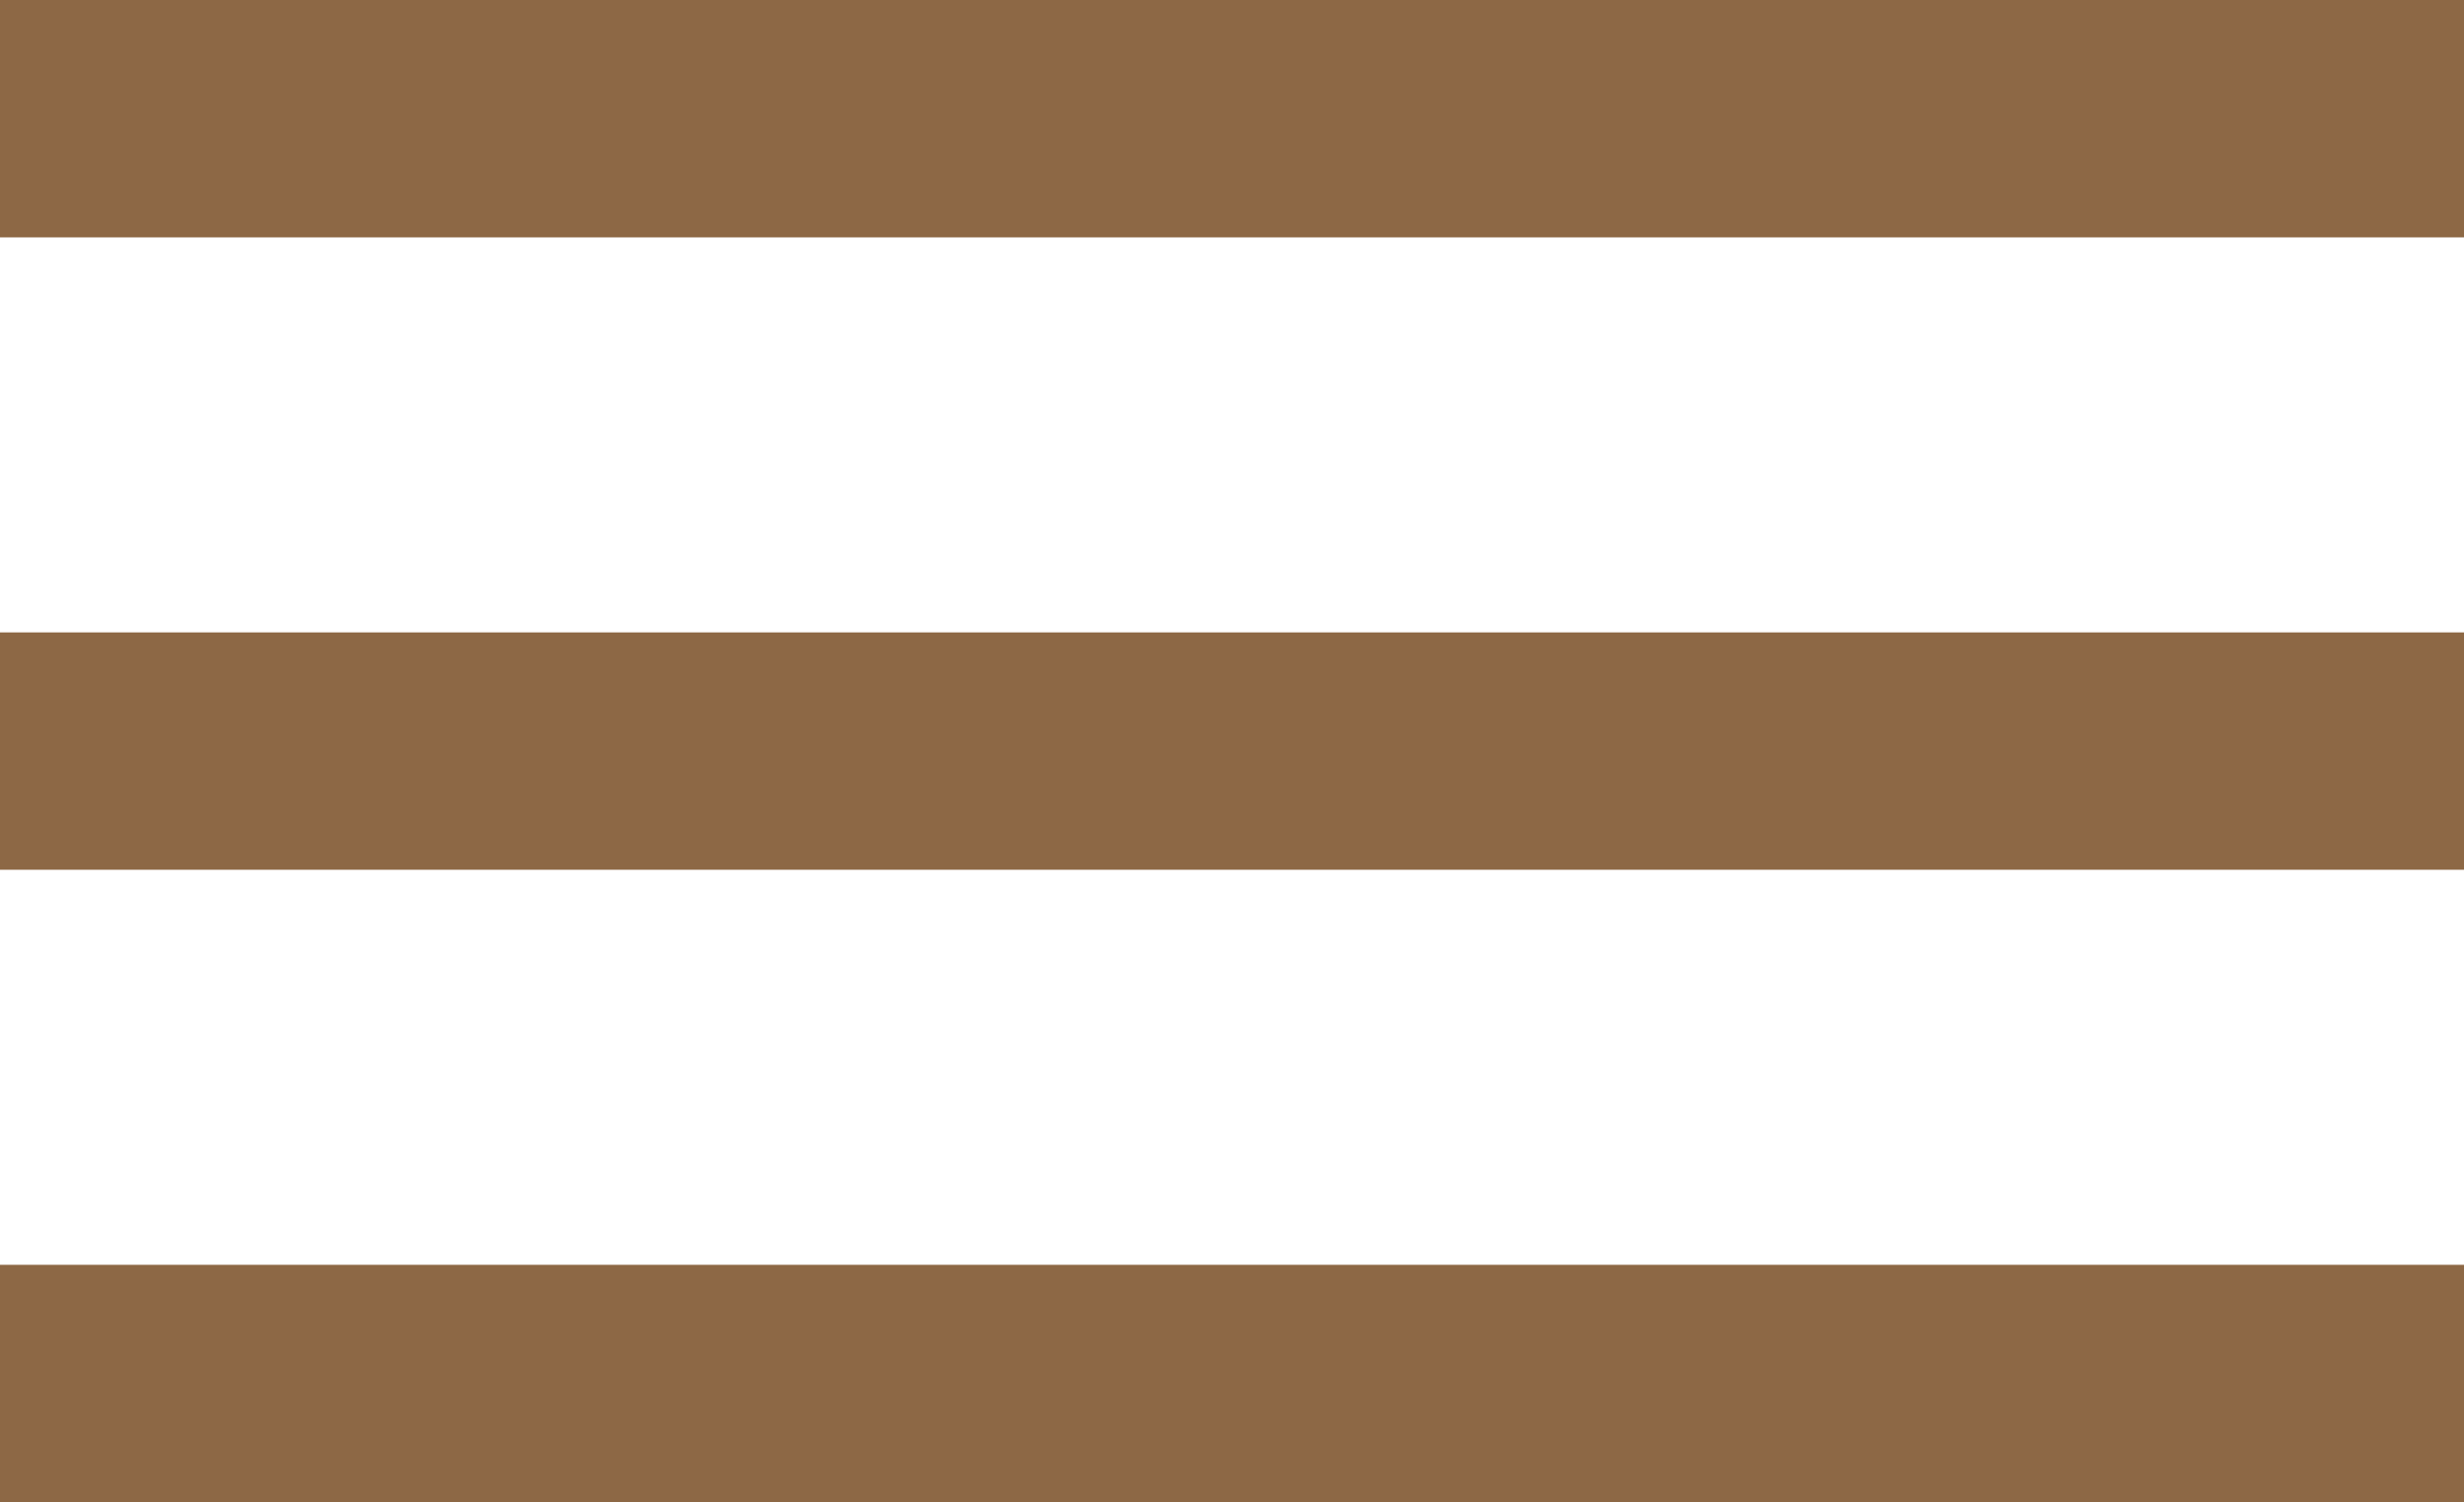
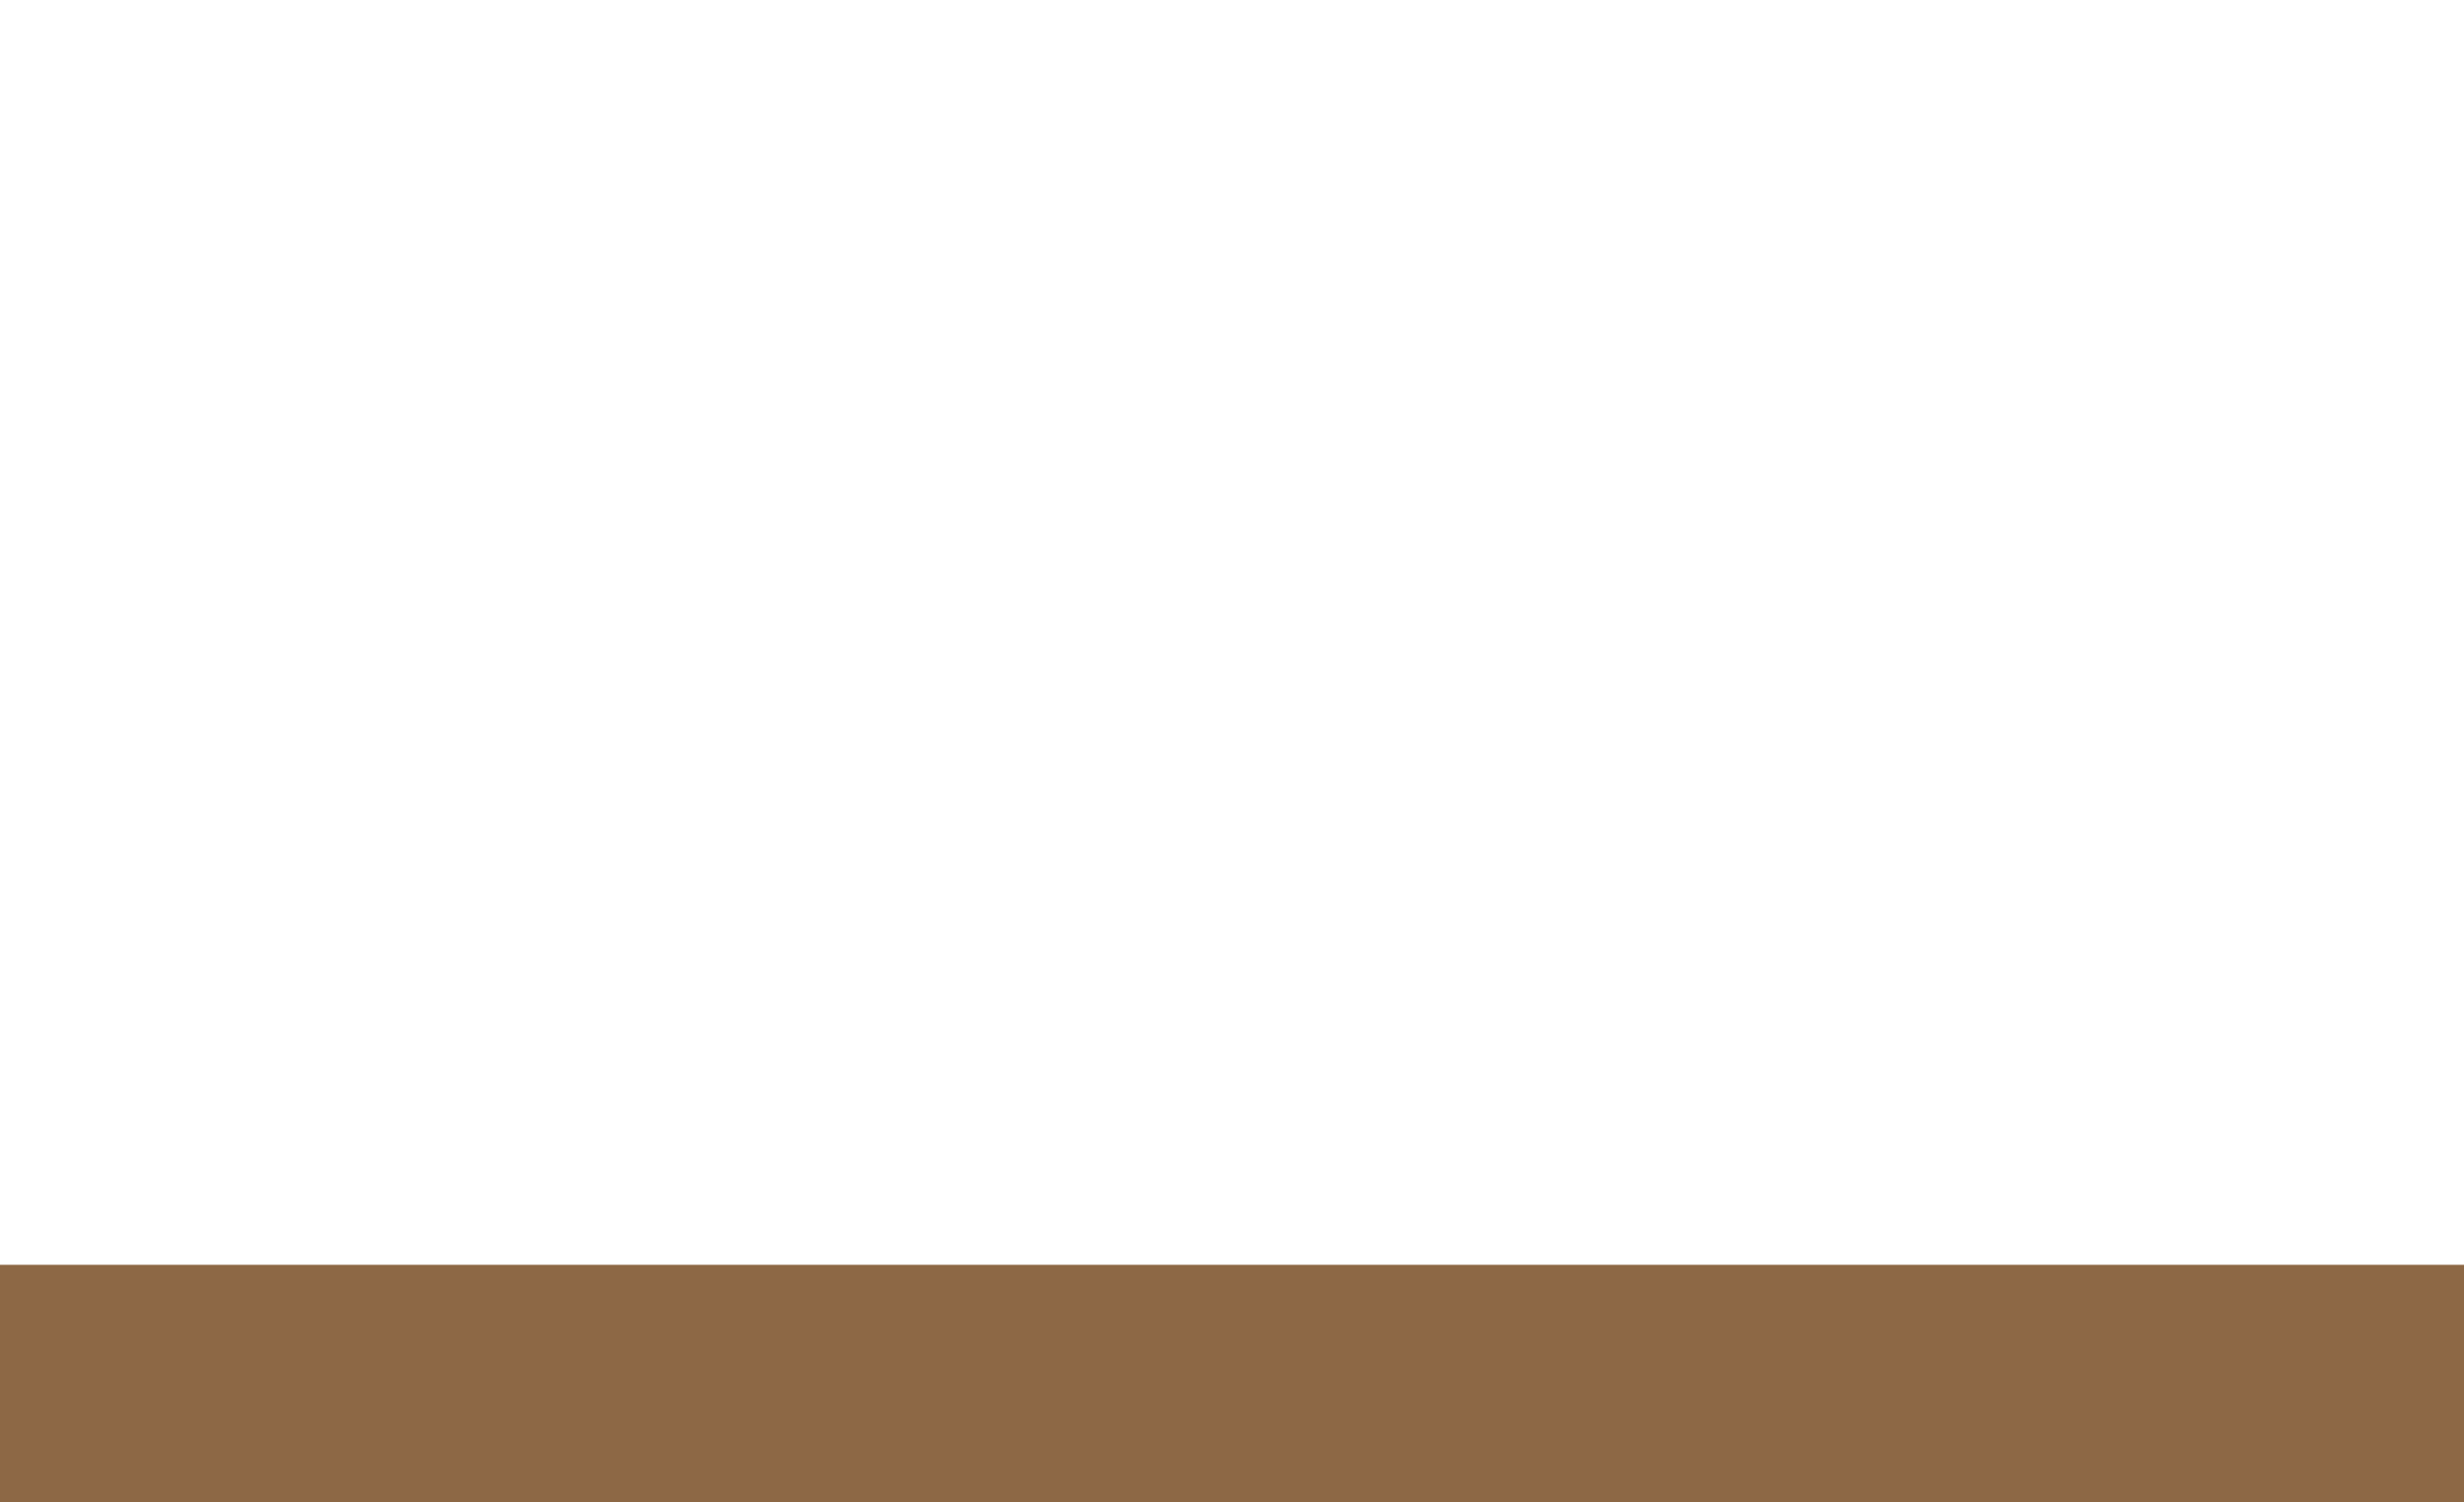
<svg xmlns="http://www.w3.org/2000/svg" id="Layer_2" data-name="Layer 2" viewBox="0 0 30 18.29">
  <defs>
    <style>
      .cls-1 {
        fill: #8d6845;
        stroke-width: 0px;
      }
    </style>
  </defs>
  <g id="Layer_1-2" data-name="Layer 1">
-     <rect class="cls-1" width="30" height="2.89" />
-     <rect class="cls-1" y="7.7" width="30" height="2.89" />
    <rect class="cls-1" y="15.4" width="30" height="2.89" />
  </g>
</svg>